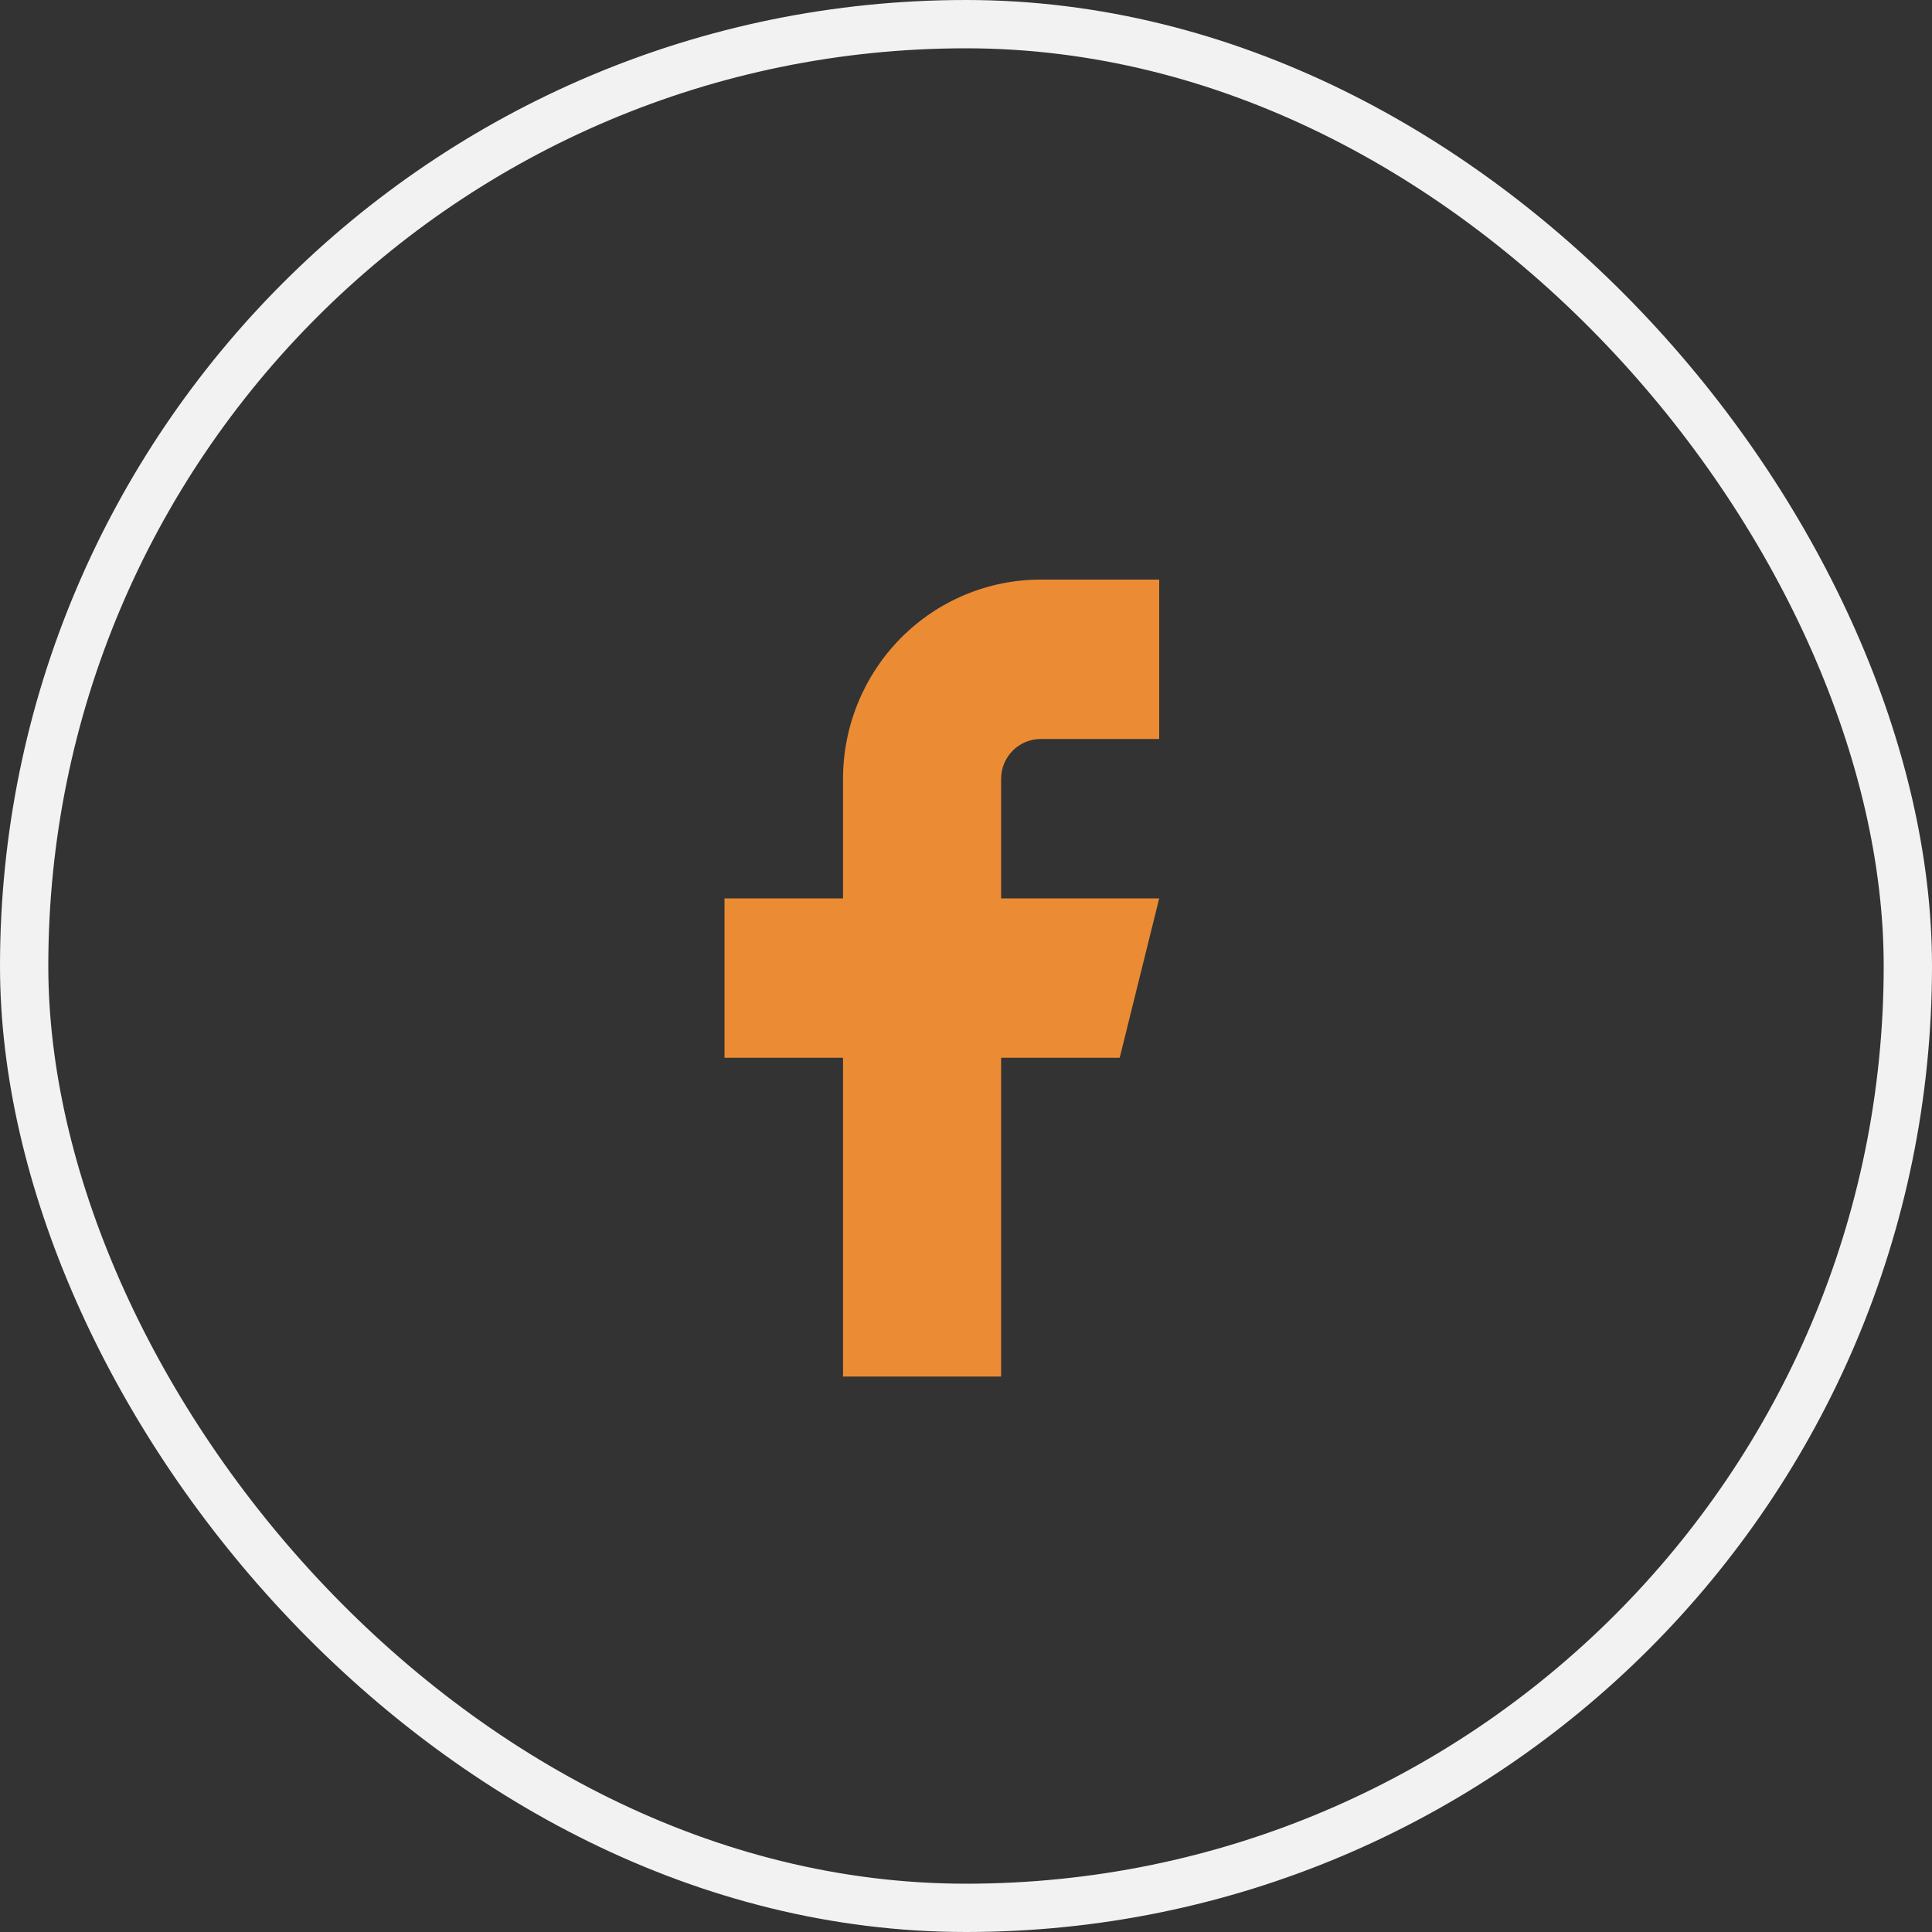
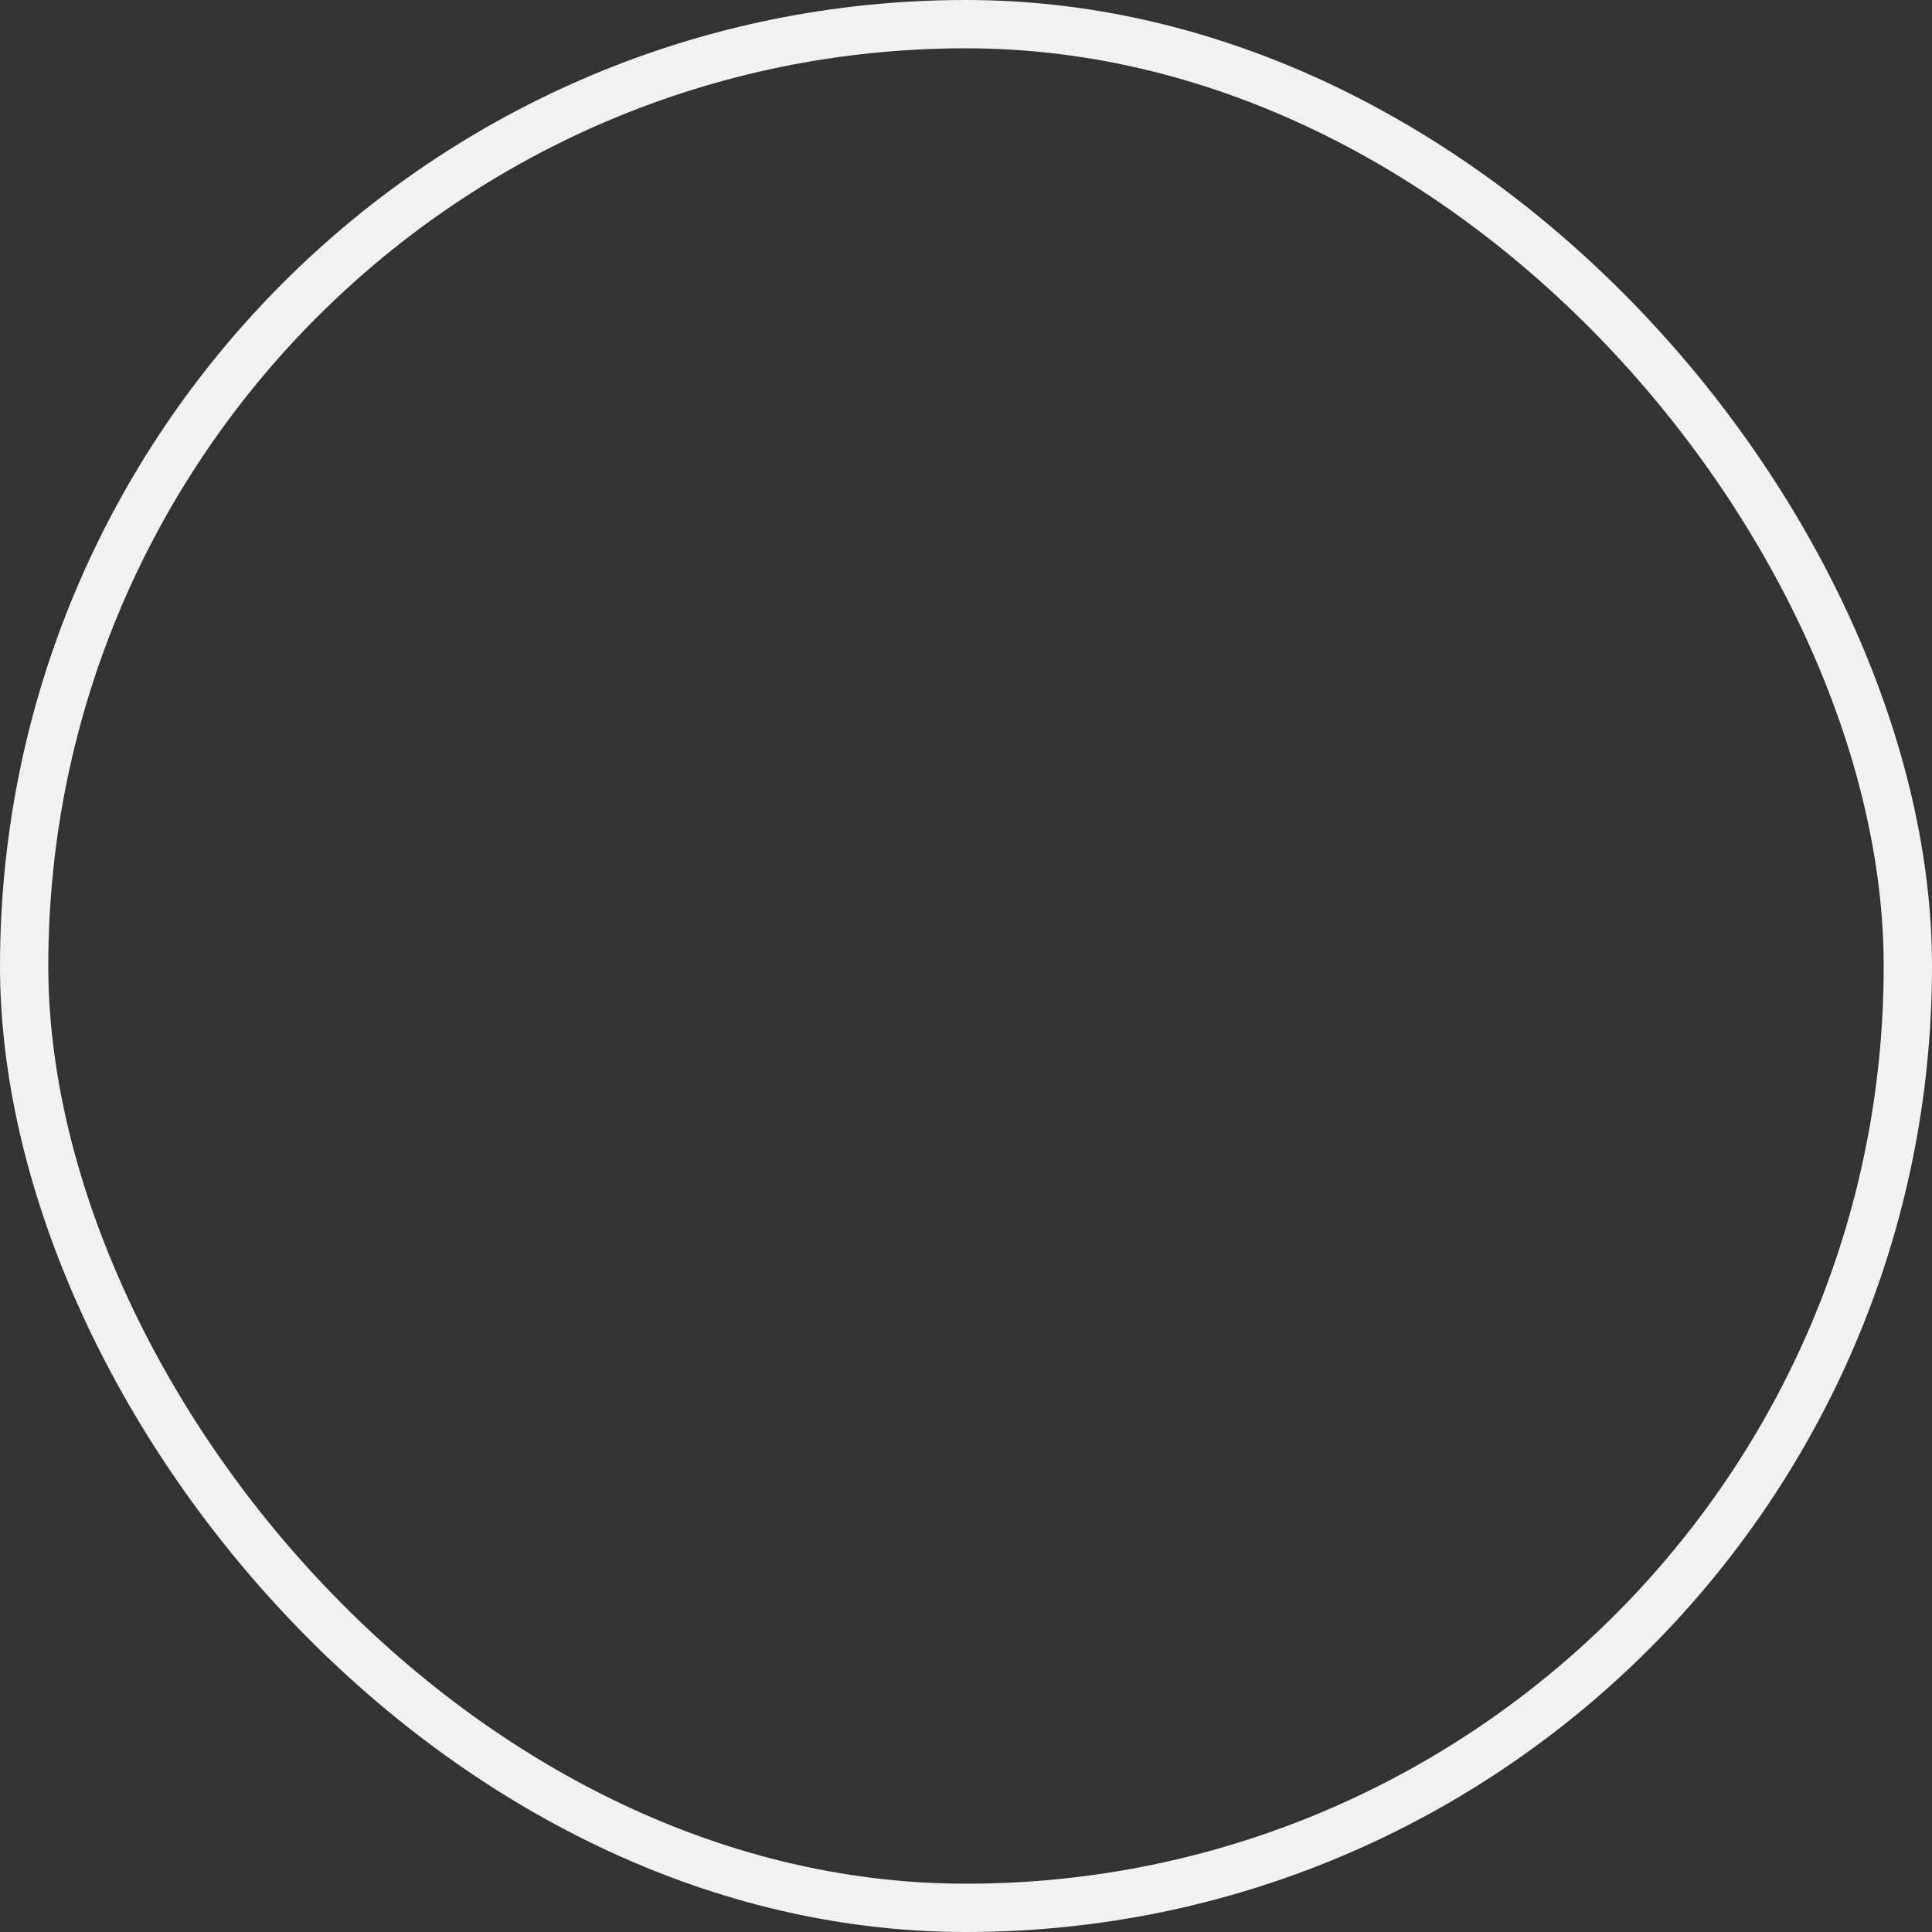
<svg xmlns="http://www.w3.org/2000/svg" width="40" height="40" viewBox="0 0 40 40" fill="none">
  <rect x="0" y="0" width="40" height="40" fill="#333333" stroke="none" />
  <rect x="0.5" y="0.5" width="39" height="39" rx="19.5" stroke="#F2F2F2" />
-   <path d="M24 12H21.546C20.46 12 19.42 12.435 18.653 13.208C17.886 13.982 17.454 15.031 17.454 16.125V18.6H15V21.9H17.454V28.5H20.727V21.9H23.182L24 18.6H20.727V16.125C20.727 15.906 20.814 15.696 20.967 15.542C21.12 15.387 21.328 15.3 21.546 15.3H24V12Z" fill="#EB8C34" />
</svg>